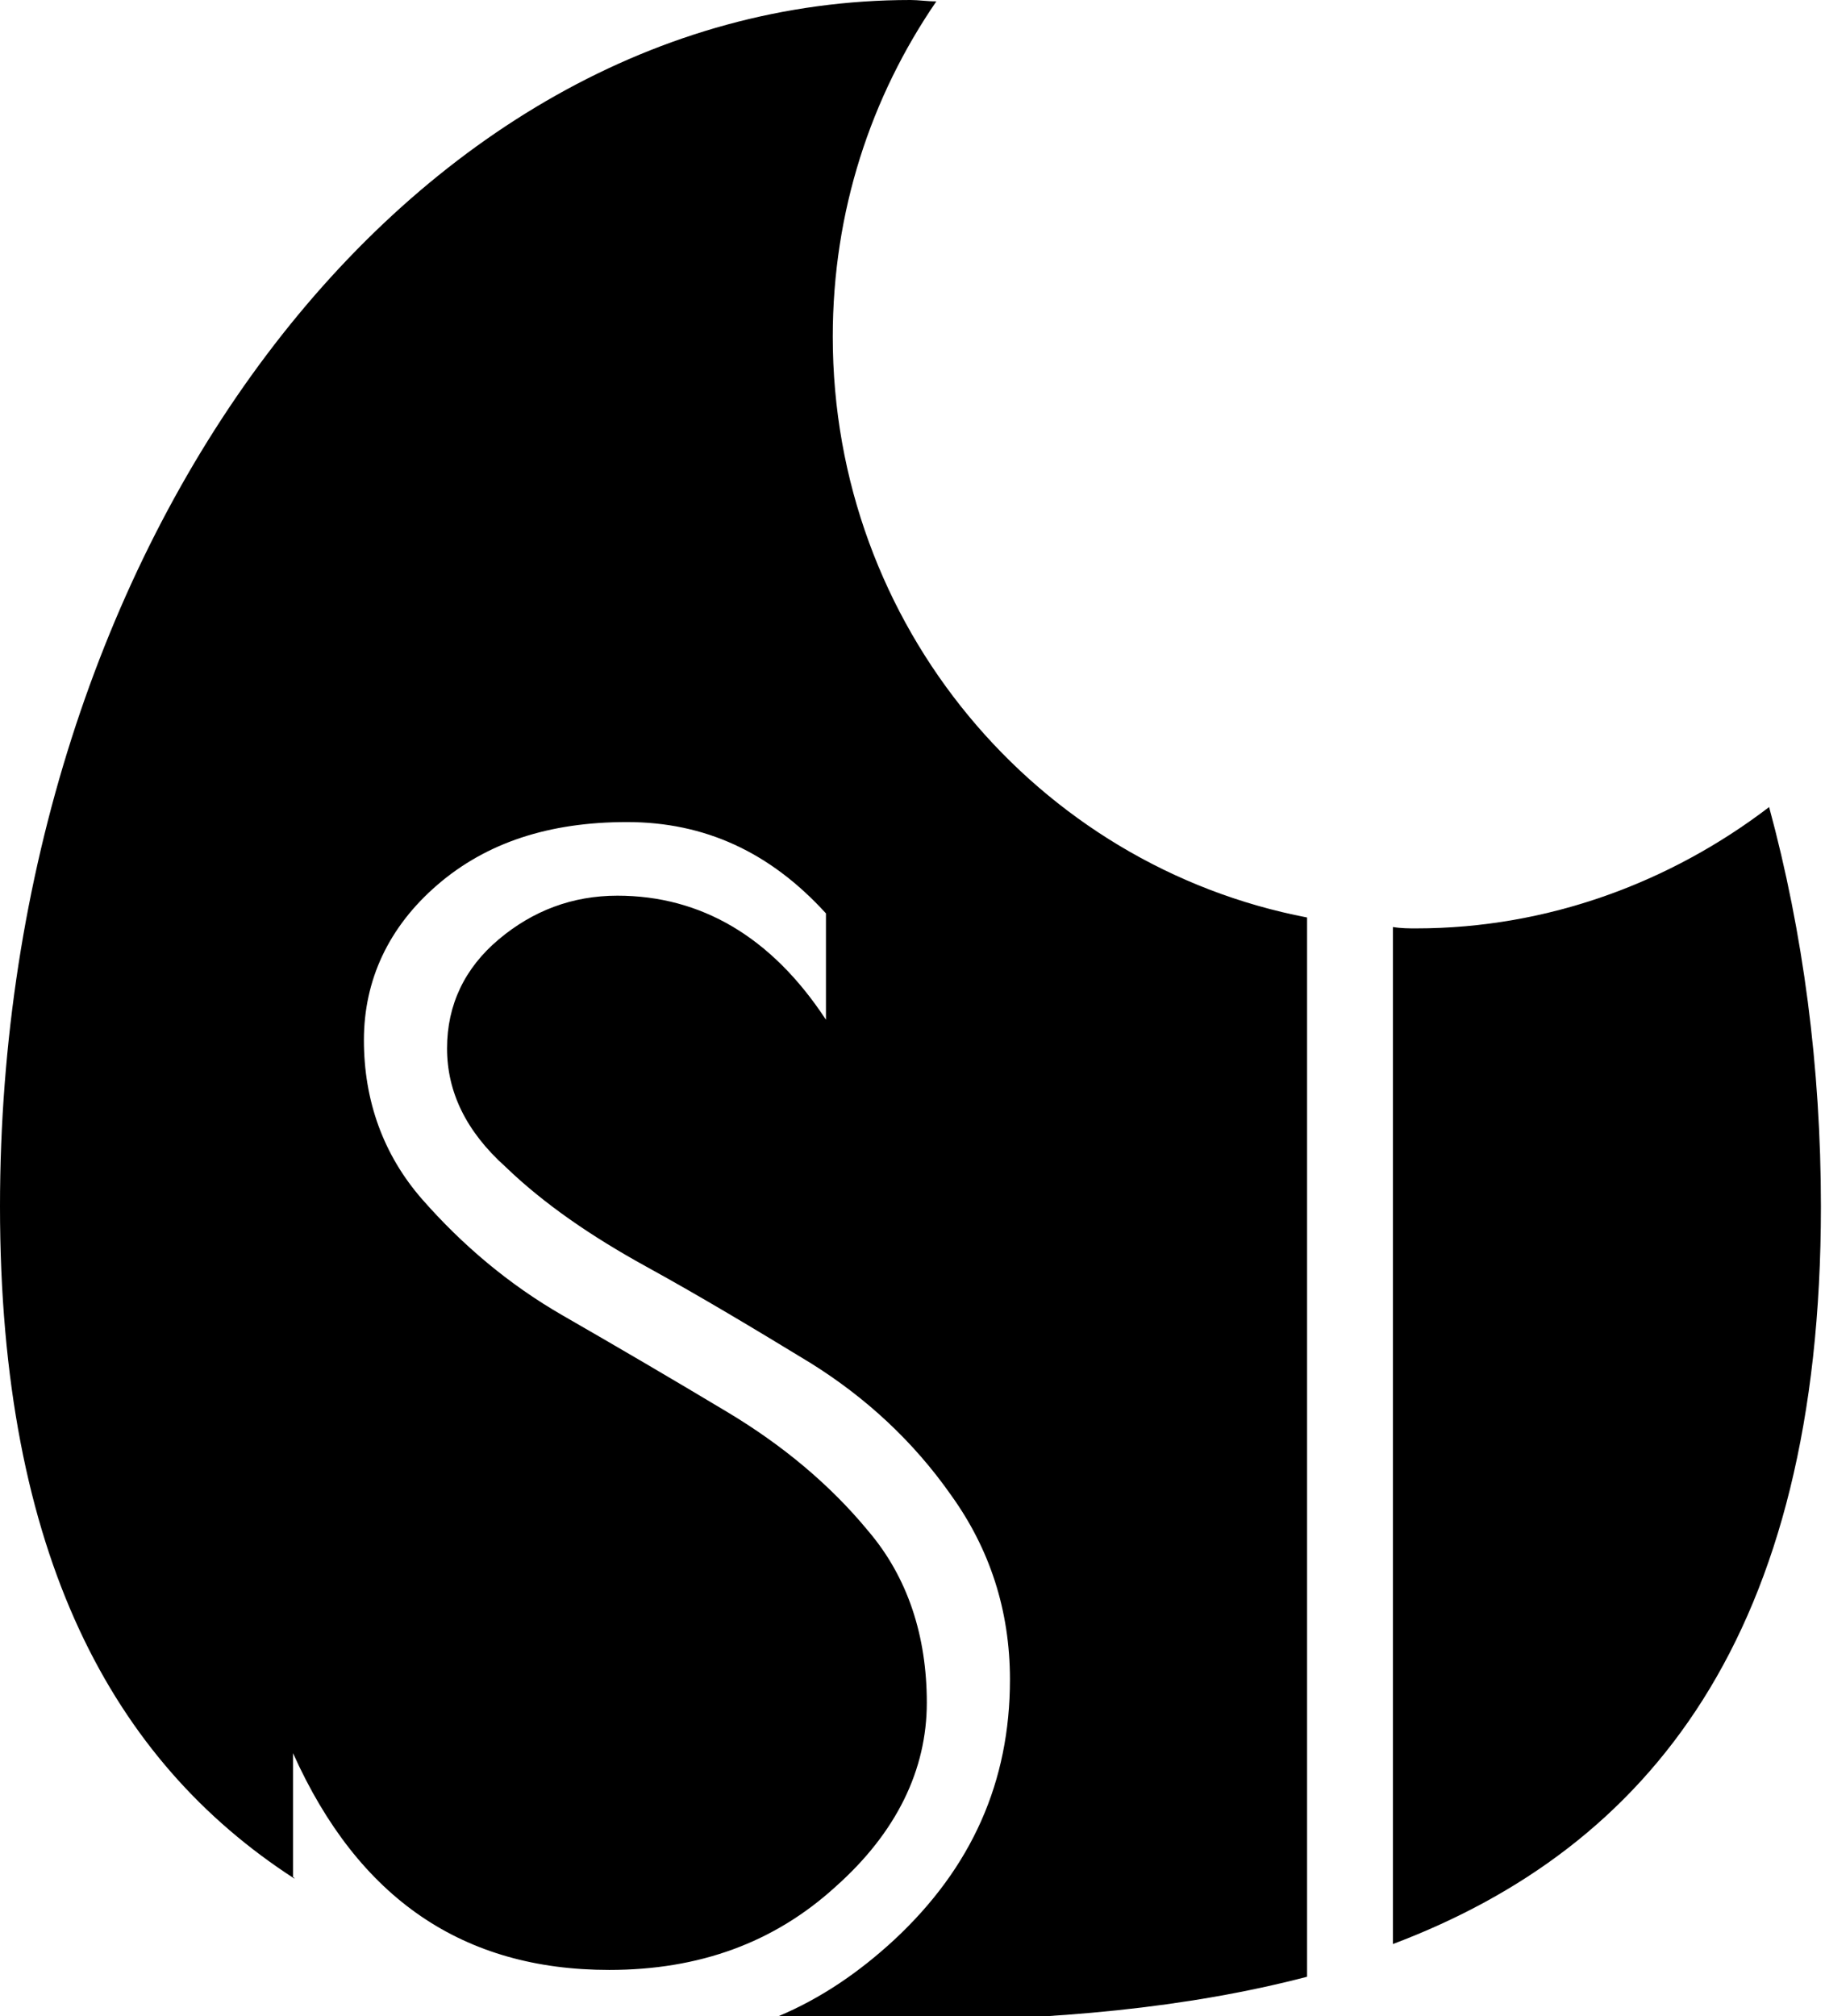
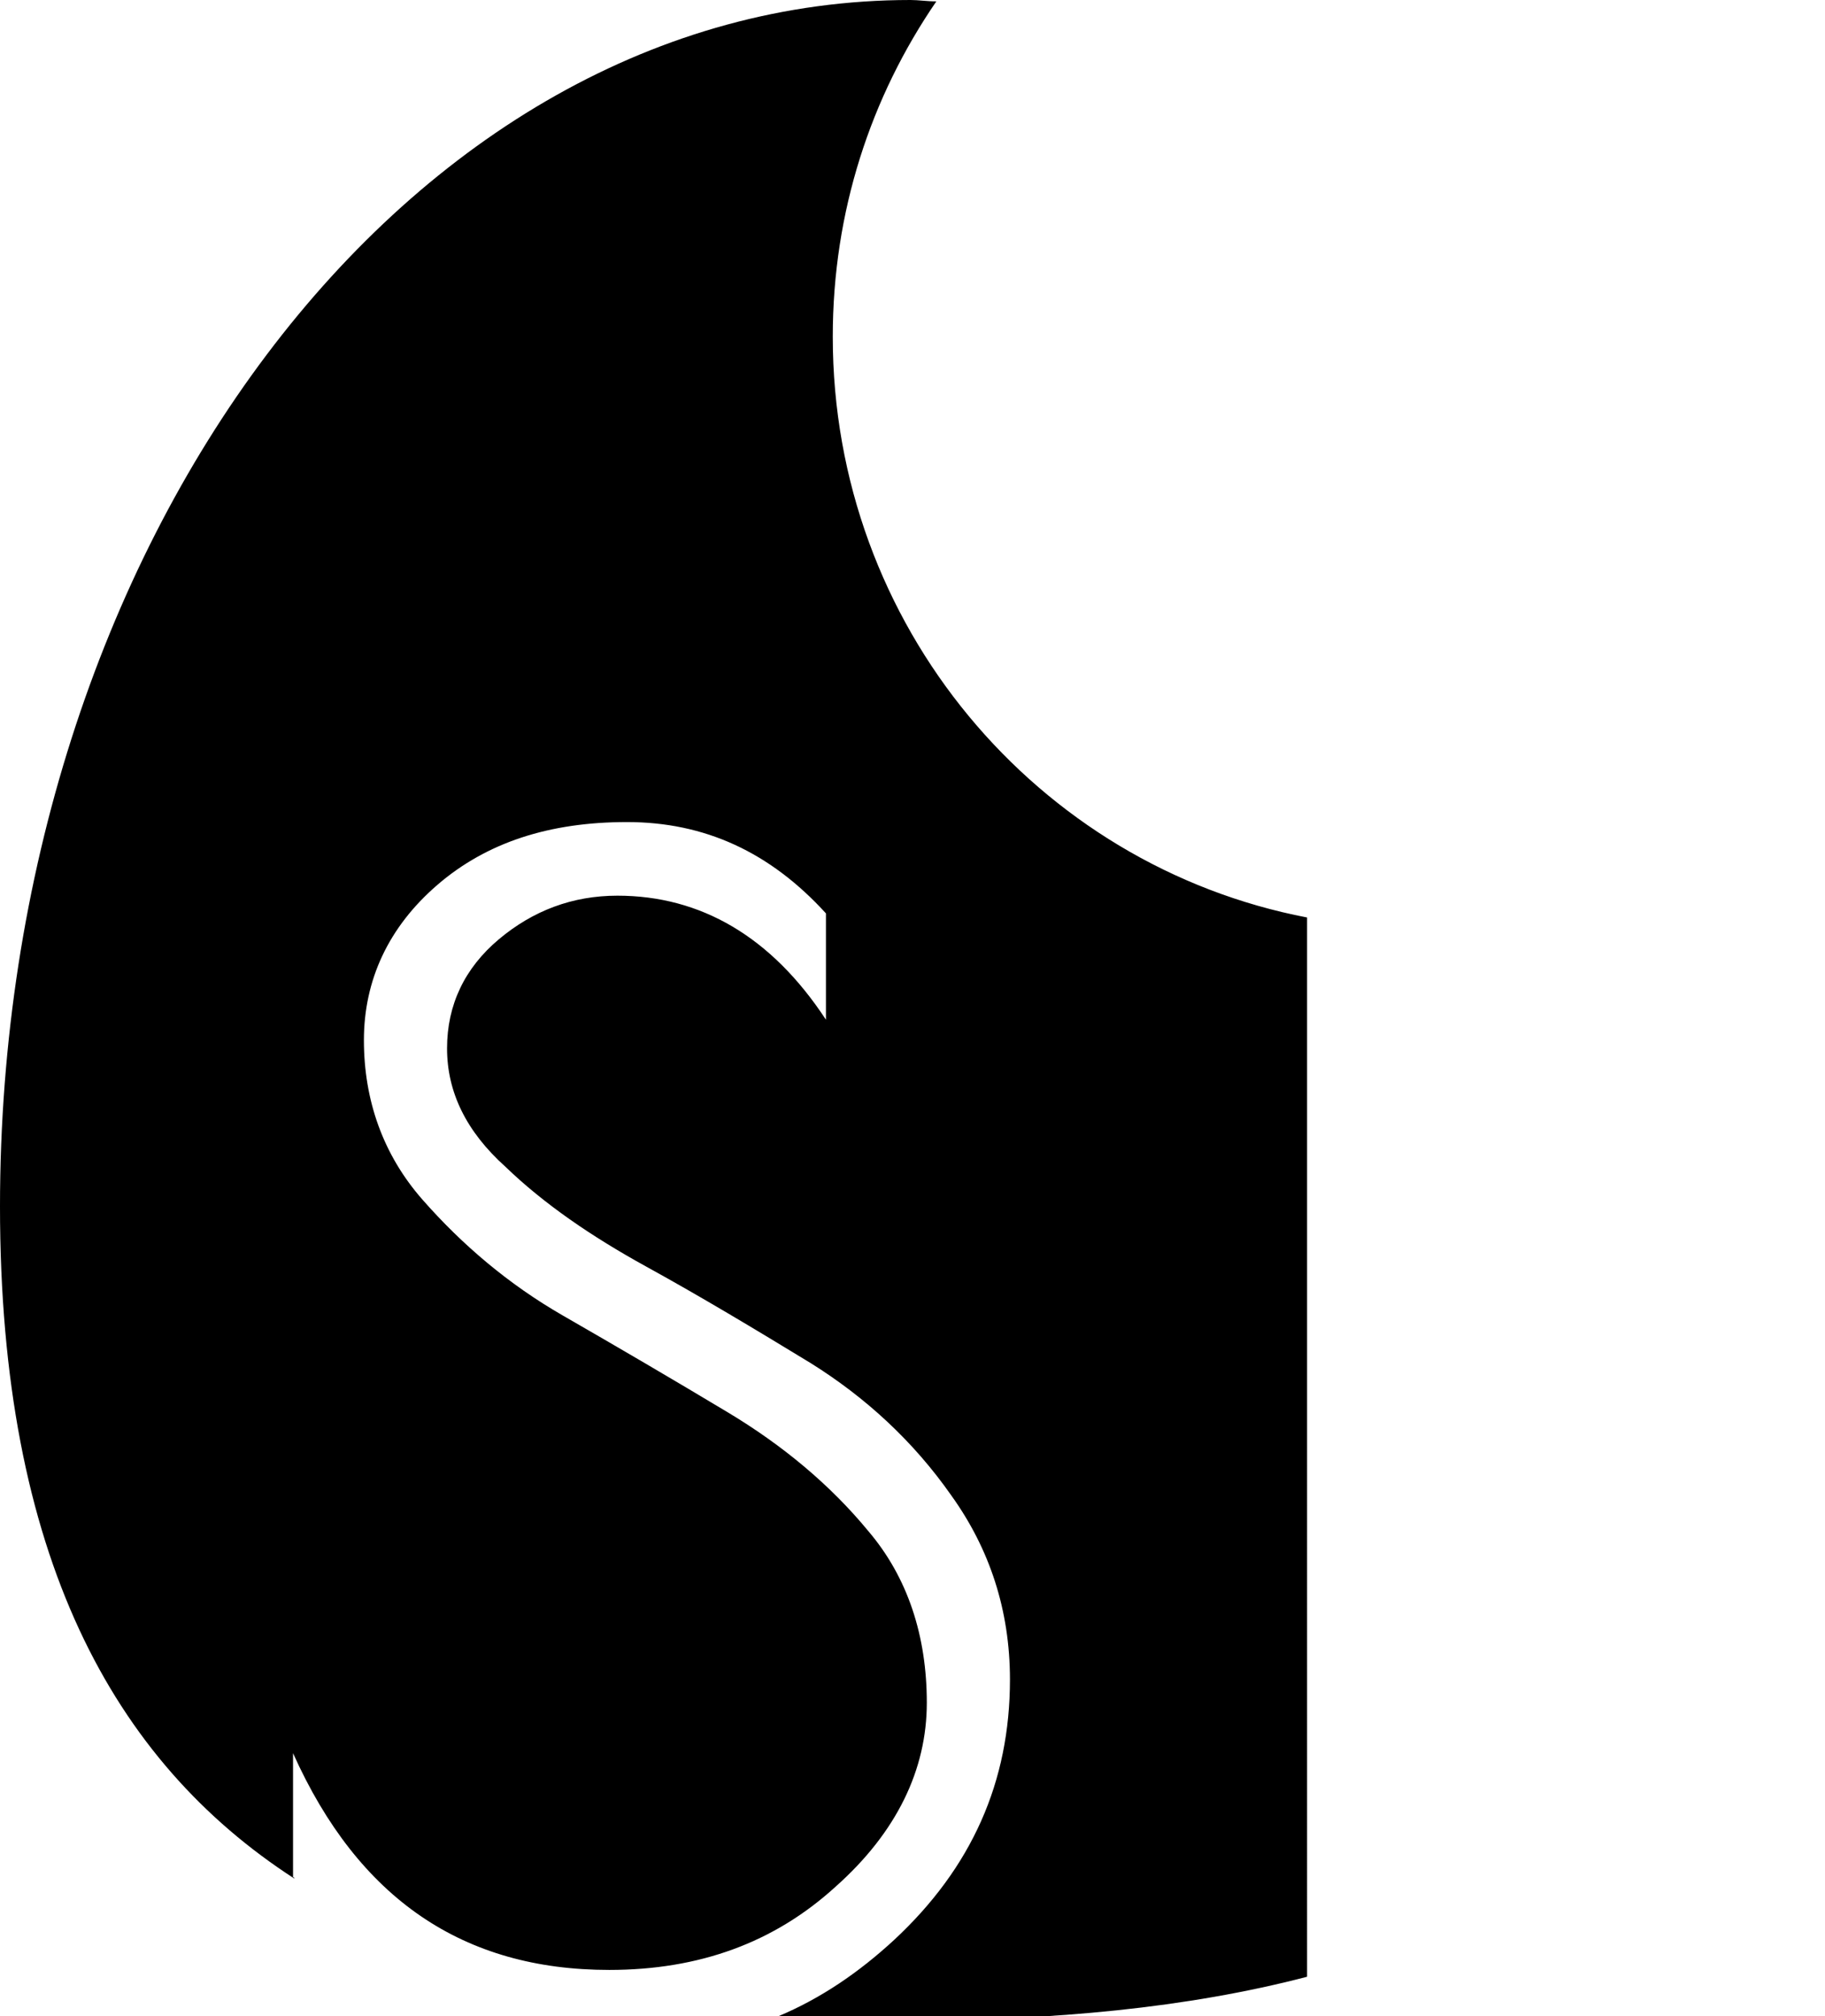
<svg xmlns="http://www.w3.org/2000/svg" id="Layer_1" x="0px" y="0px" viewBox="0 0 133.9 147.9" style="enable-background:new 0 0 133.9 147.9;" xml:space="preserve">
  <style type="text/css">	.st0{fill-rule:evenodd;clip-rule:evenodd;fill:#000000;}</style>
-   <path class="st0" d="M103.9,68.1c-0.5,0-1.1,0-1.7-0.1v74.6c18.8-7.1,31.4-22.7,31.4-54.1c0-10.2-1.3-20.1-3.8-29.3 C122.6,64.7,113.6,68.1,103.9,68.1z" />
  <path class="st0" d="M61.1,24.7c0-9.2,2.8-17.6,7.6-24.6C68,0.1,67.4,0,66.8,0C29.9,0,0,39.9,0,88.5c0,25.6,8.3,40.7,21.6,49.3 c0,0,0-0.1-0.1-0.1v-9.1c4.8,10.7,12.5,15.9,23.2,15.9c6.6,0,12.1-2,16.6-6.1c4.5-4,6.7-8.6,6.7-13.5s-1.4-9.2-4.3-12.6 c-2.8-3.4-6.3-6.3-10.3-8.7s-8.1-4.8-12.1-7.1c-4-2.3-7.4-5.2-10.3-8.5s-4.3-7.3-4.3-11.7s1.8-8.3,5.4-11.4 c3.6-3.1,8.2-4.6,13.9-4.6s10.5,2.2,14.6,6.7v7.8c-4-6.1-9.2-9.1-15.3-9.1c-3.3,0-6.2,1.1-8.7,3.2s-3.8,4.8-3.8,8s1.4,6.1,4.3,8.7 c2.8,2.7,6.3,5.1,10.3,7.3c4,2.2,8,4.6,12.1,7.1c4,2.5,7.5,5.7,10.3,9.7c2.8,3.9,4.3,8.4,4.3,13.5c0,7.5-2.8,13.8-8.5,19.1 c-2.6,2.4-5.4,4.3-8.5,5.6c3.1,0.2,6.3,0.3,9.6,0.3c10.5,0,20.4-0.9,29.2-3.2V67.3C76.1,63.5,61.1,45.9,61.1,24.7z" />
</svg>